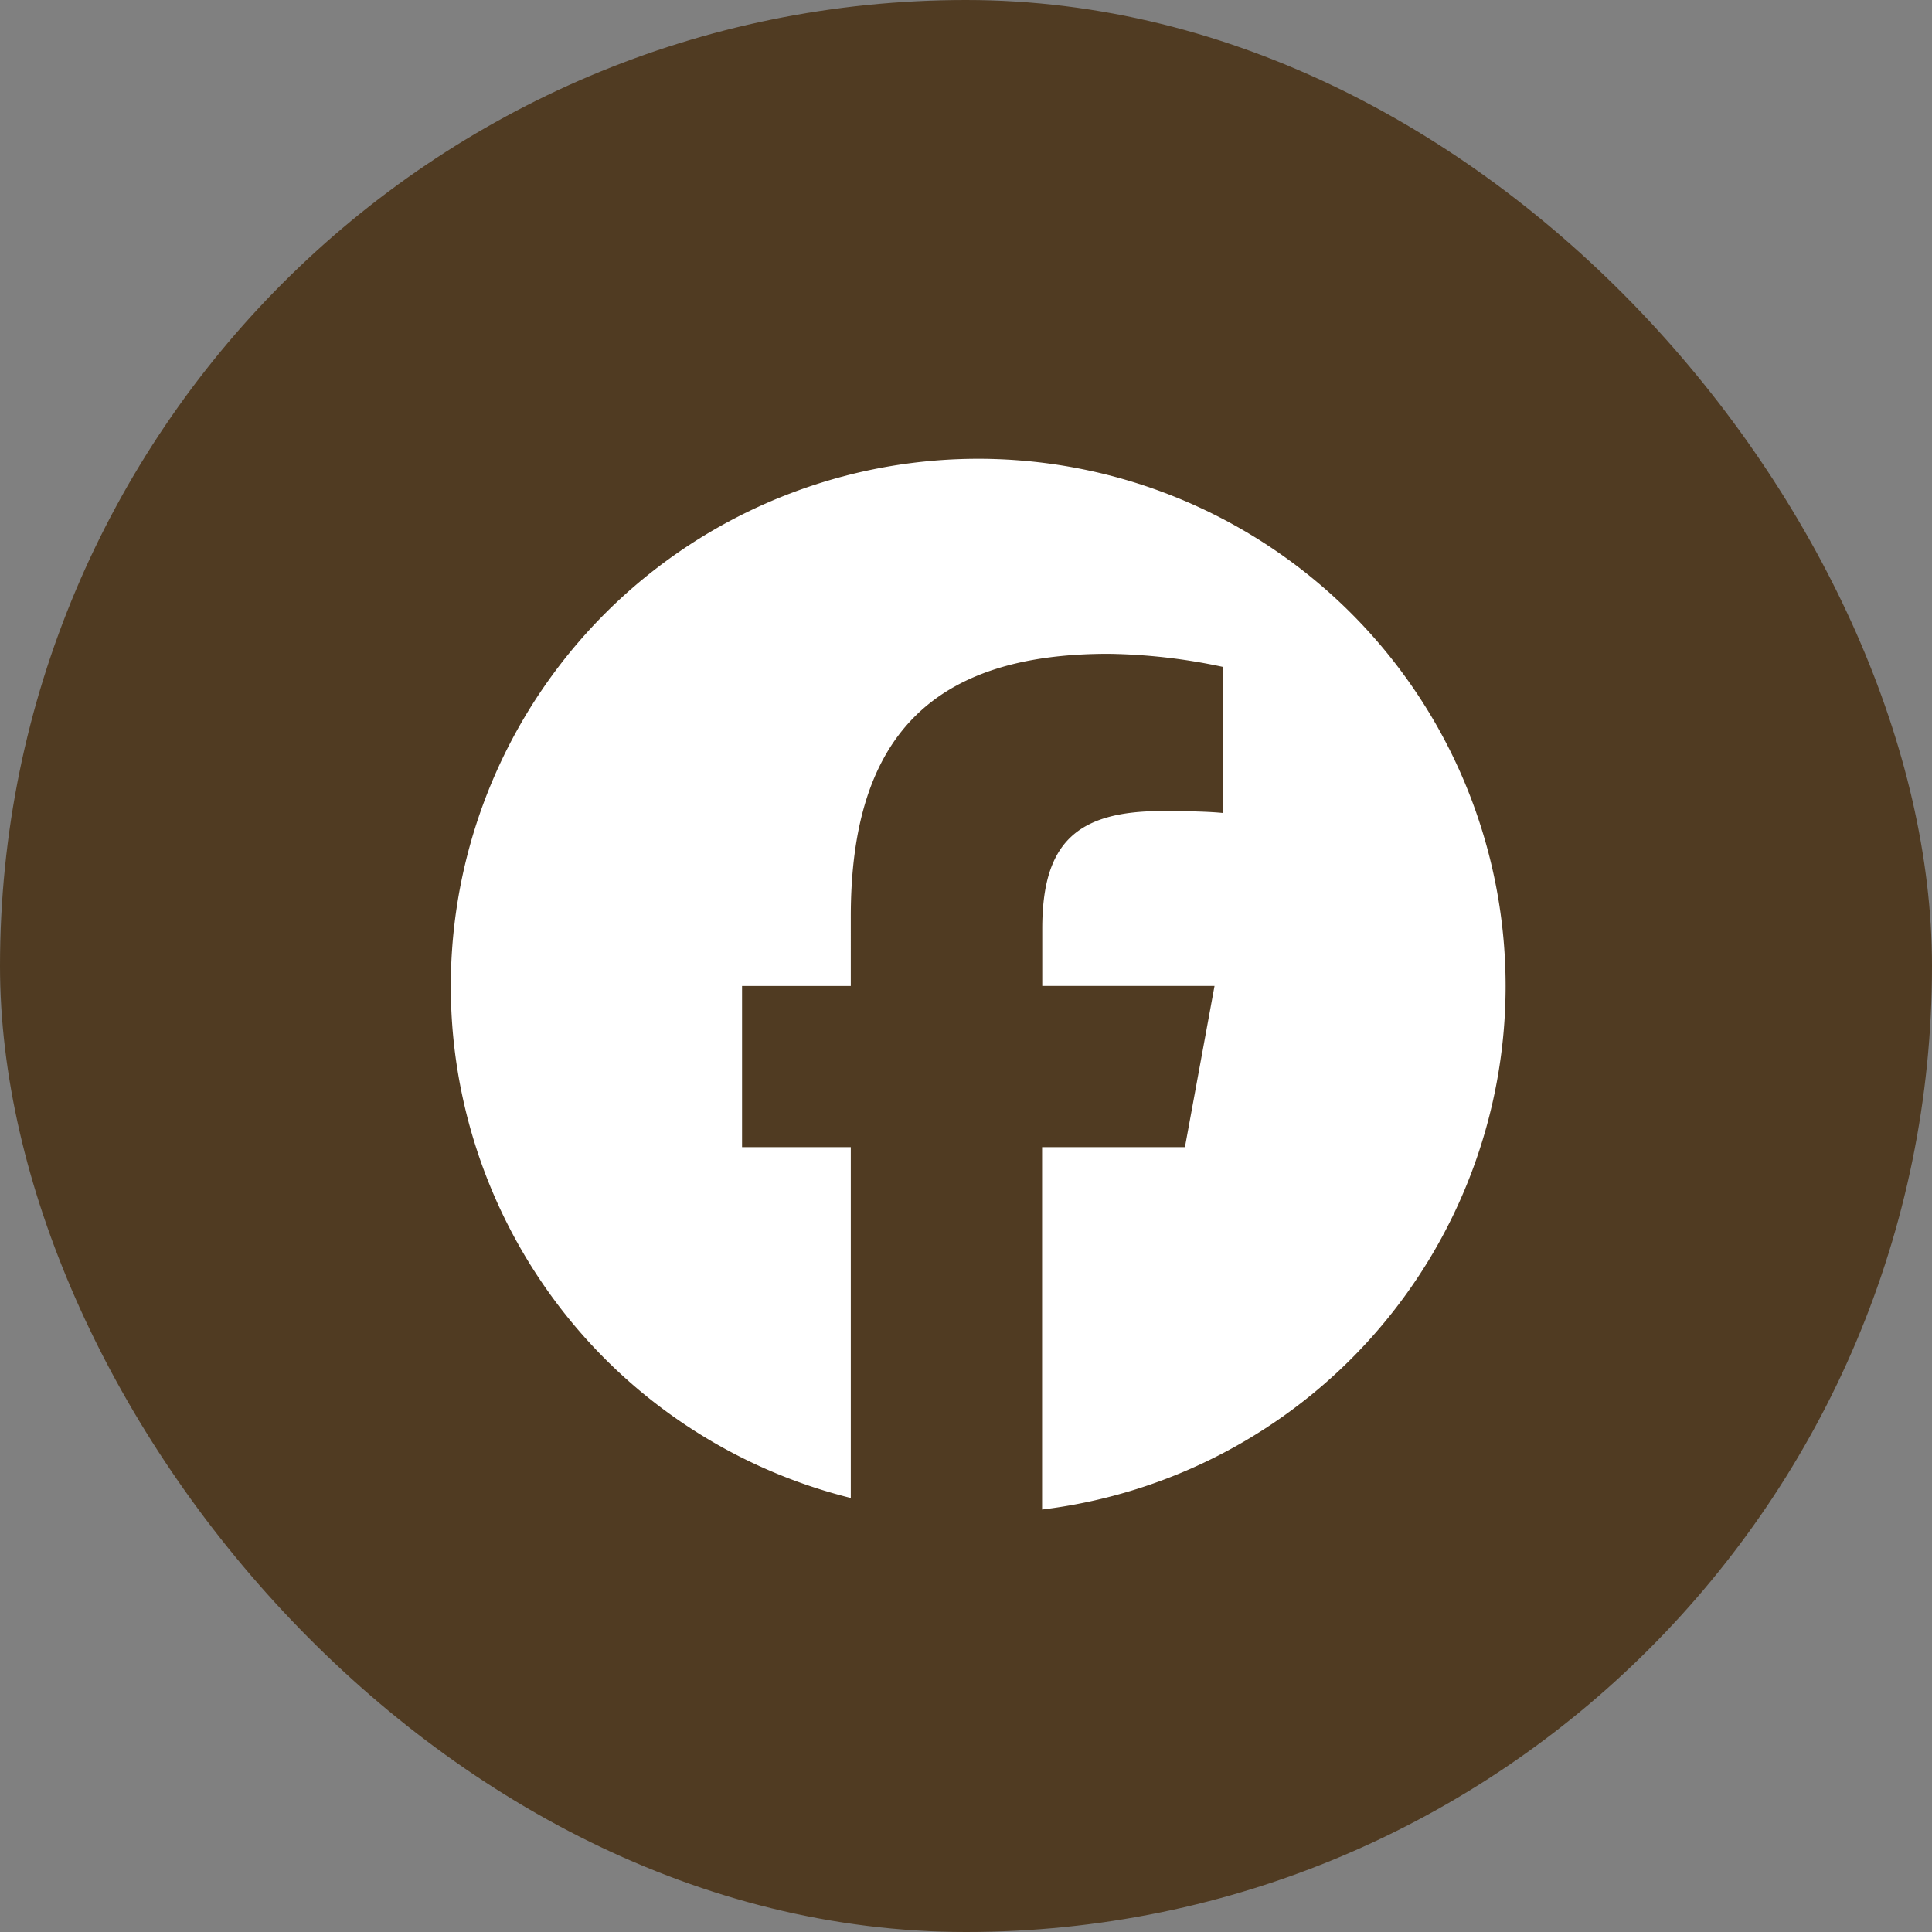
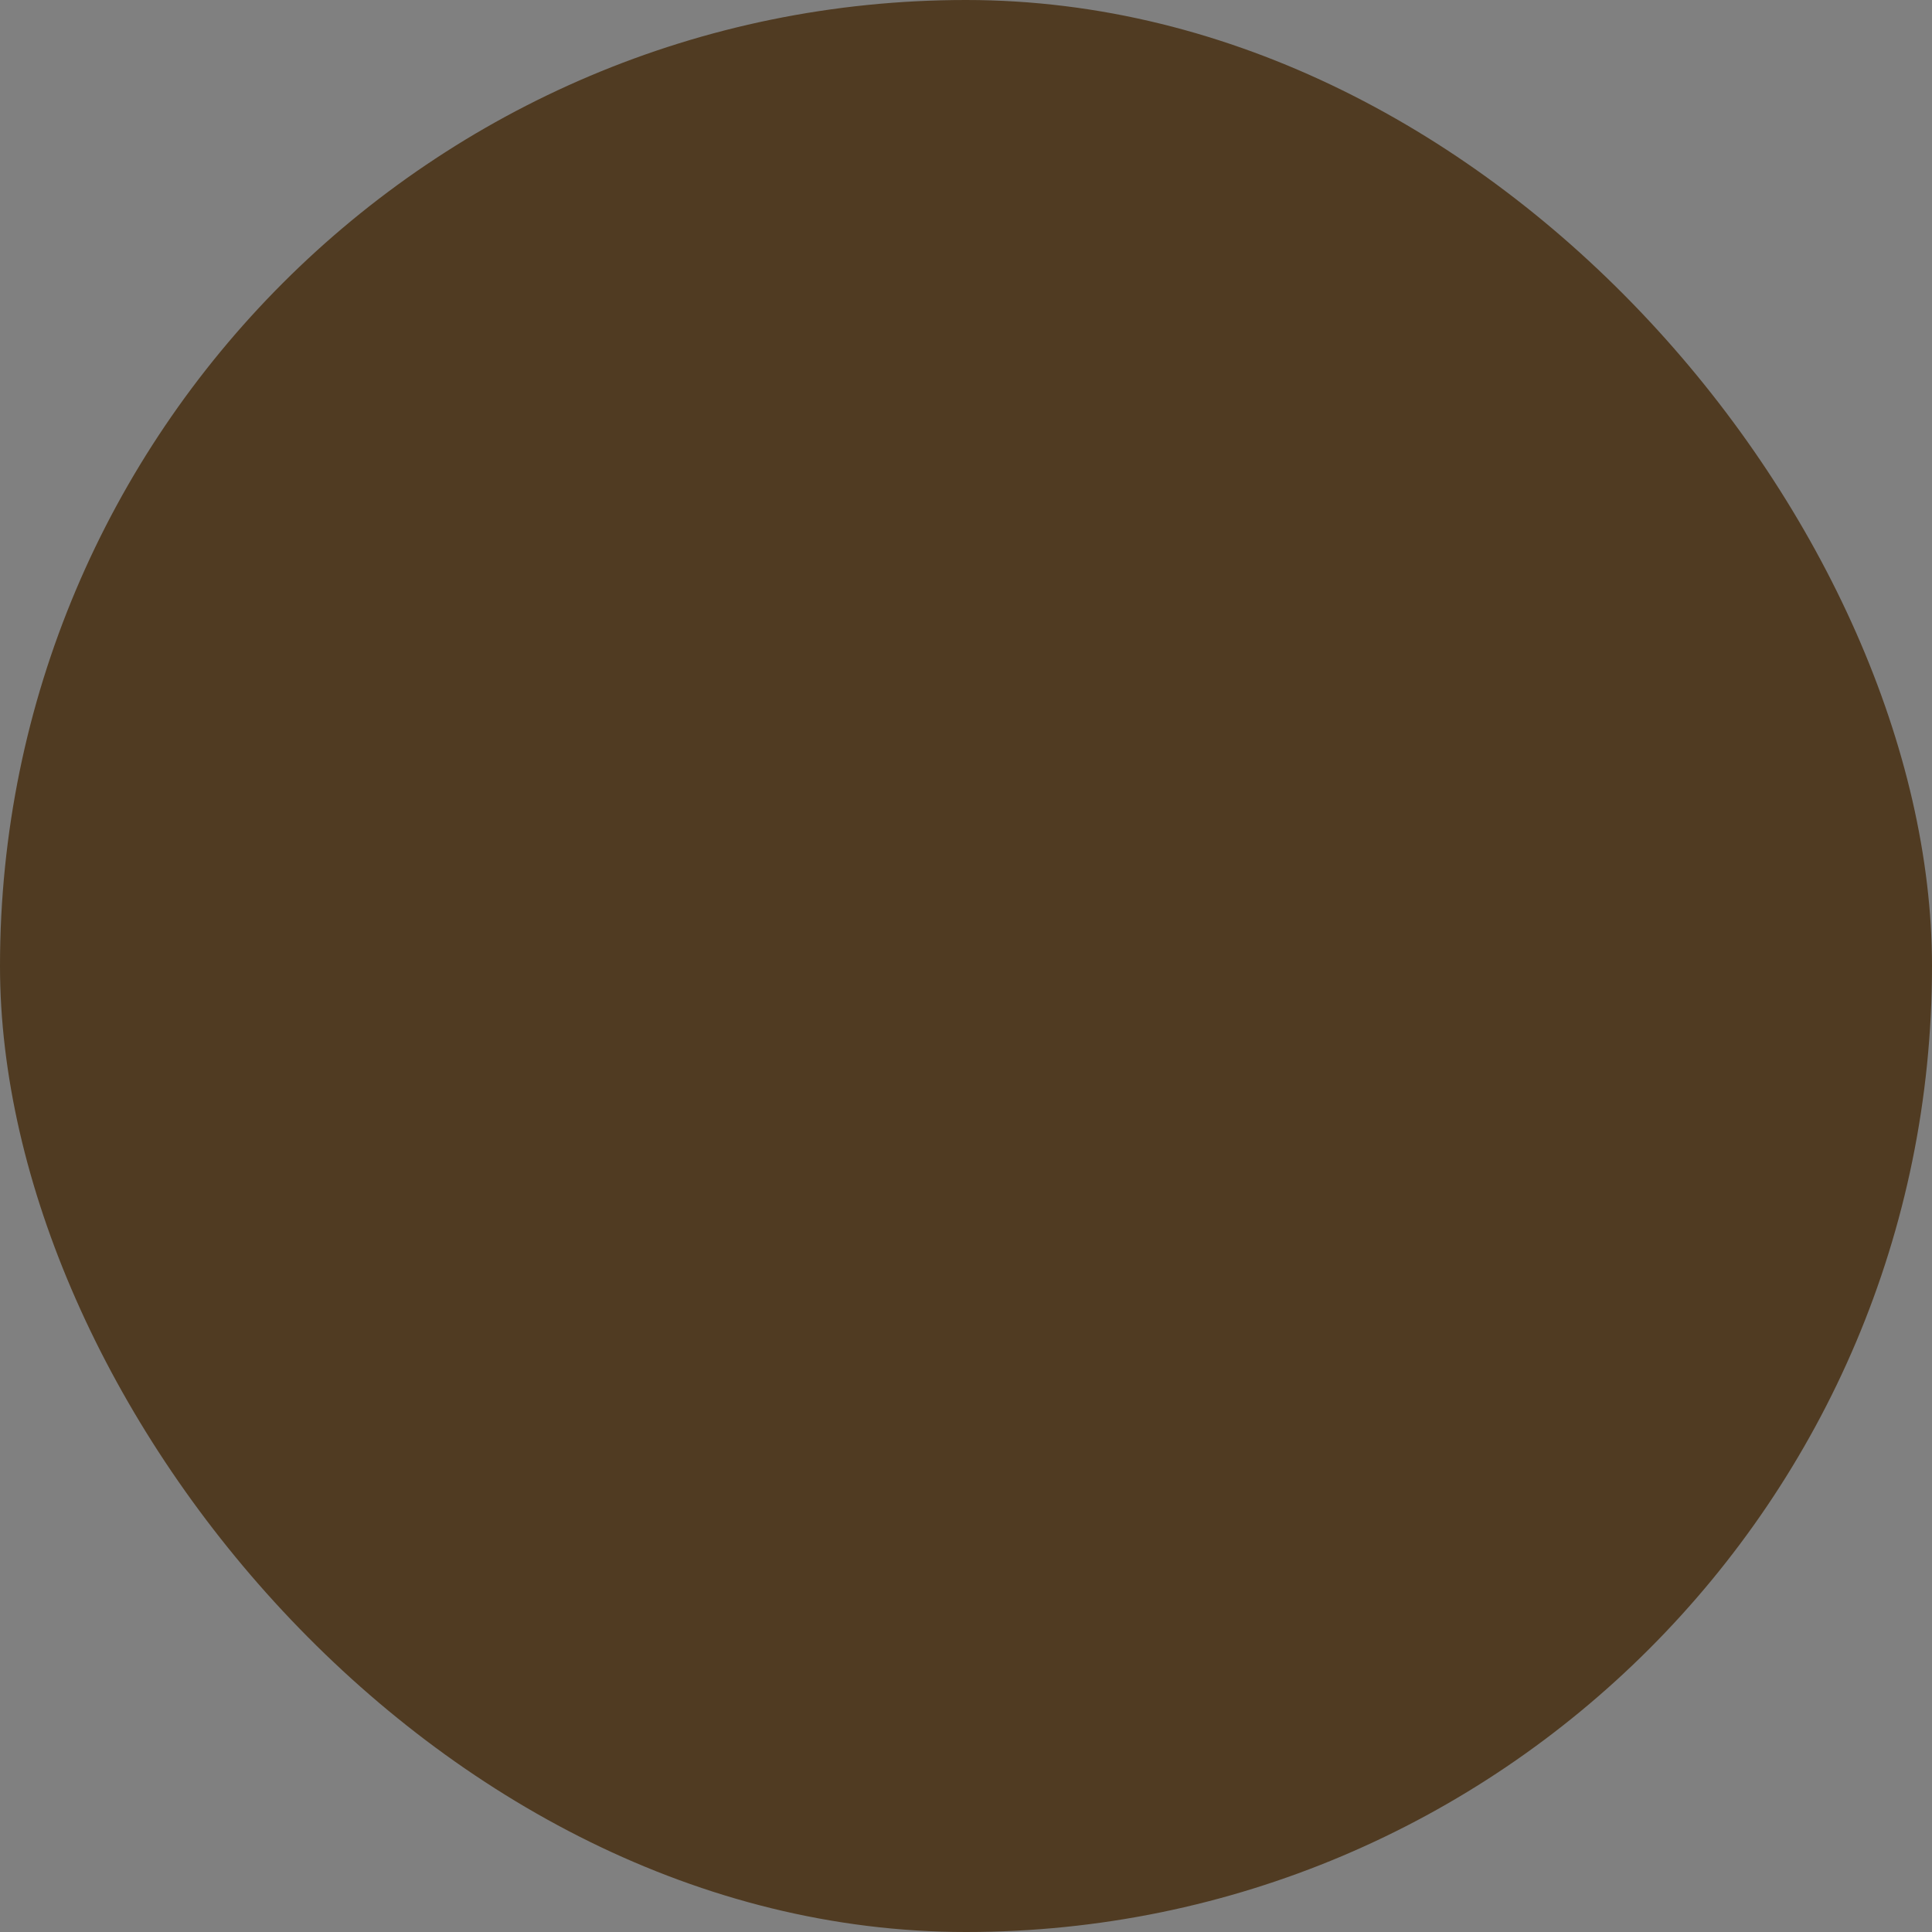
<svg xmlns="http://www.w3.org/2000/svg" viewBox="0 0 60 60">
  <rect x="0" y="0" width="60" height="60" fill="#808080" stroke="none" />
  <defs>
    <clipPath id="clip-path">
      <rect id="長方形_3012" data-name="長方形 3012" width="33" height="33" transform="translate(0 -0.28)" fill="none" />
    </clipPath>
  </defs>
  <g id="グループ_11456" data-name="グループ 11456" transform="translate(-538 -17145)">
    <rect id="長方形_672" data-name="長方形 672" width="60" height="60" rx="30" transform="translate(538 17145)" fill="#503b22" />
    <g id="グループ_11455" data-name="グループ 11455" transform="translate(552 17158.984)">
      <g id="グループ_11454" data-name="グループ 11454" transform="translate(0 0.296)" clip-path="url(#clip-path)">
-         <path id="パス_27003" data-name="パス 27003" d="M32.758,16.379a16.379,16.379,0,1,0-20.336,15.9V21.384H9.045V16.379h3.377V14.222c0-5.575,2.523-8.159,8-8.159a18.059,18.059,0,0,1,3.561.407v4.537c-.387-.041-1.058-.061-1.892-.061-2.686,0-3.723,1.017-3.723,3.662v1.77h5.35l-.919,5.005H18.363V32.638A16.381,16.381,0,0,0,32.758,16.379" transform="translate(0 -0.038)" fill="#fff" />
-       </g>
+         </g>
    </g>
  </g>
</svg>